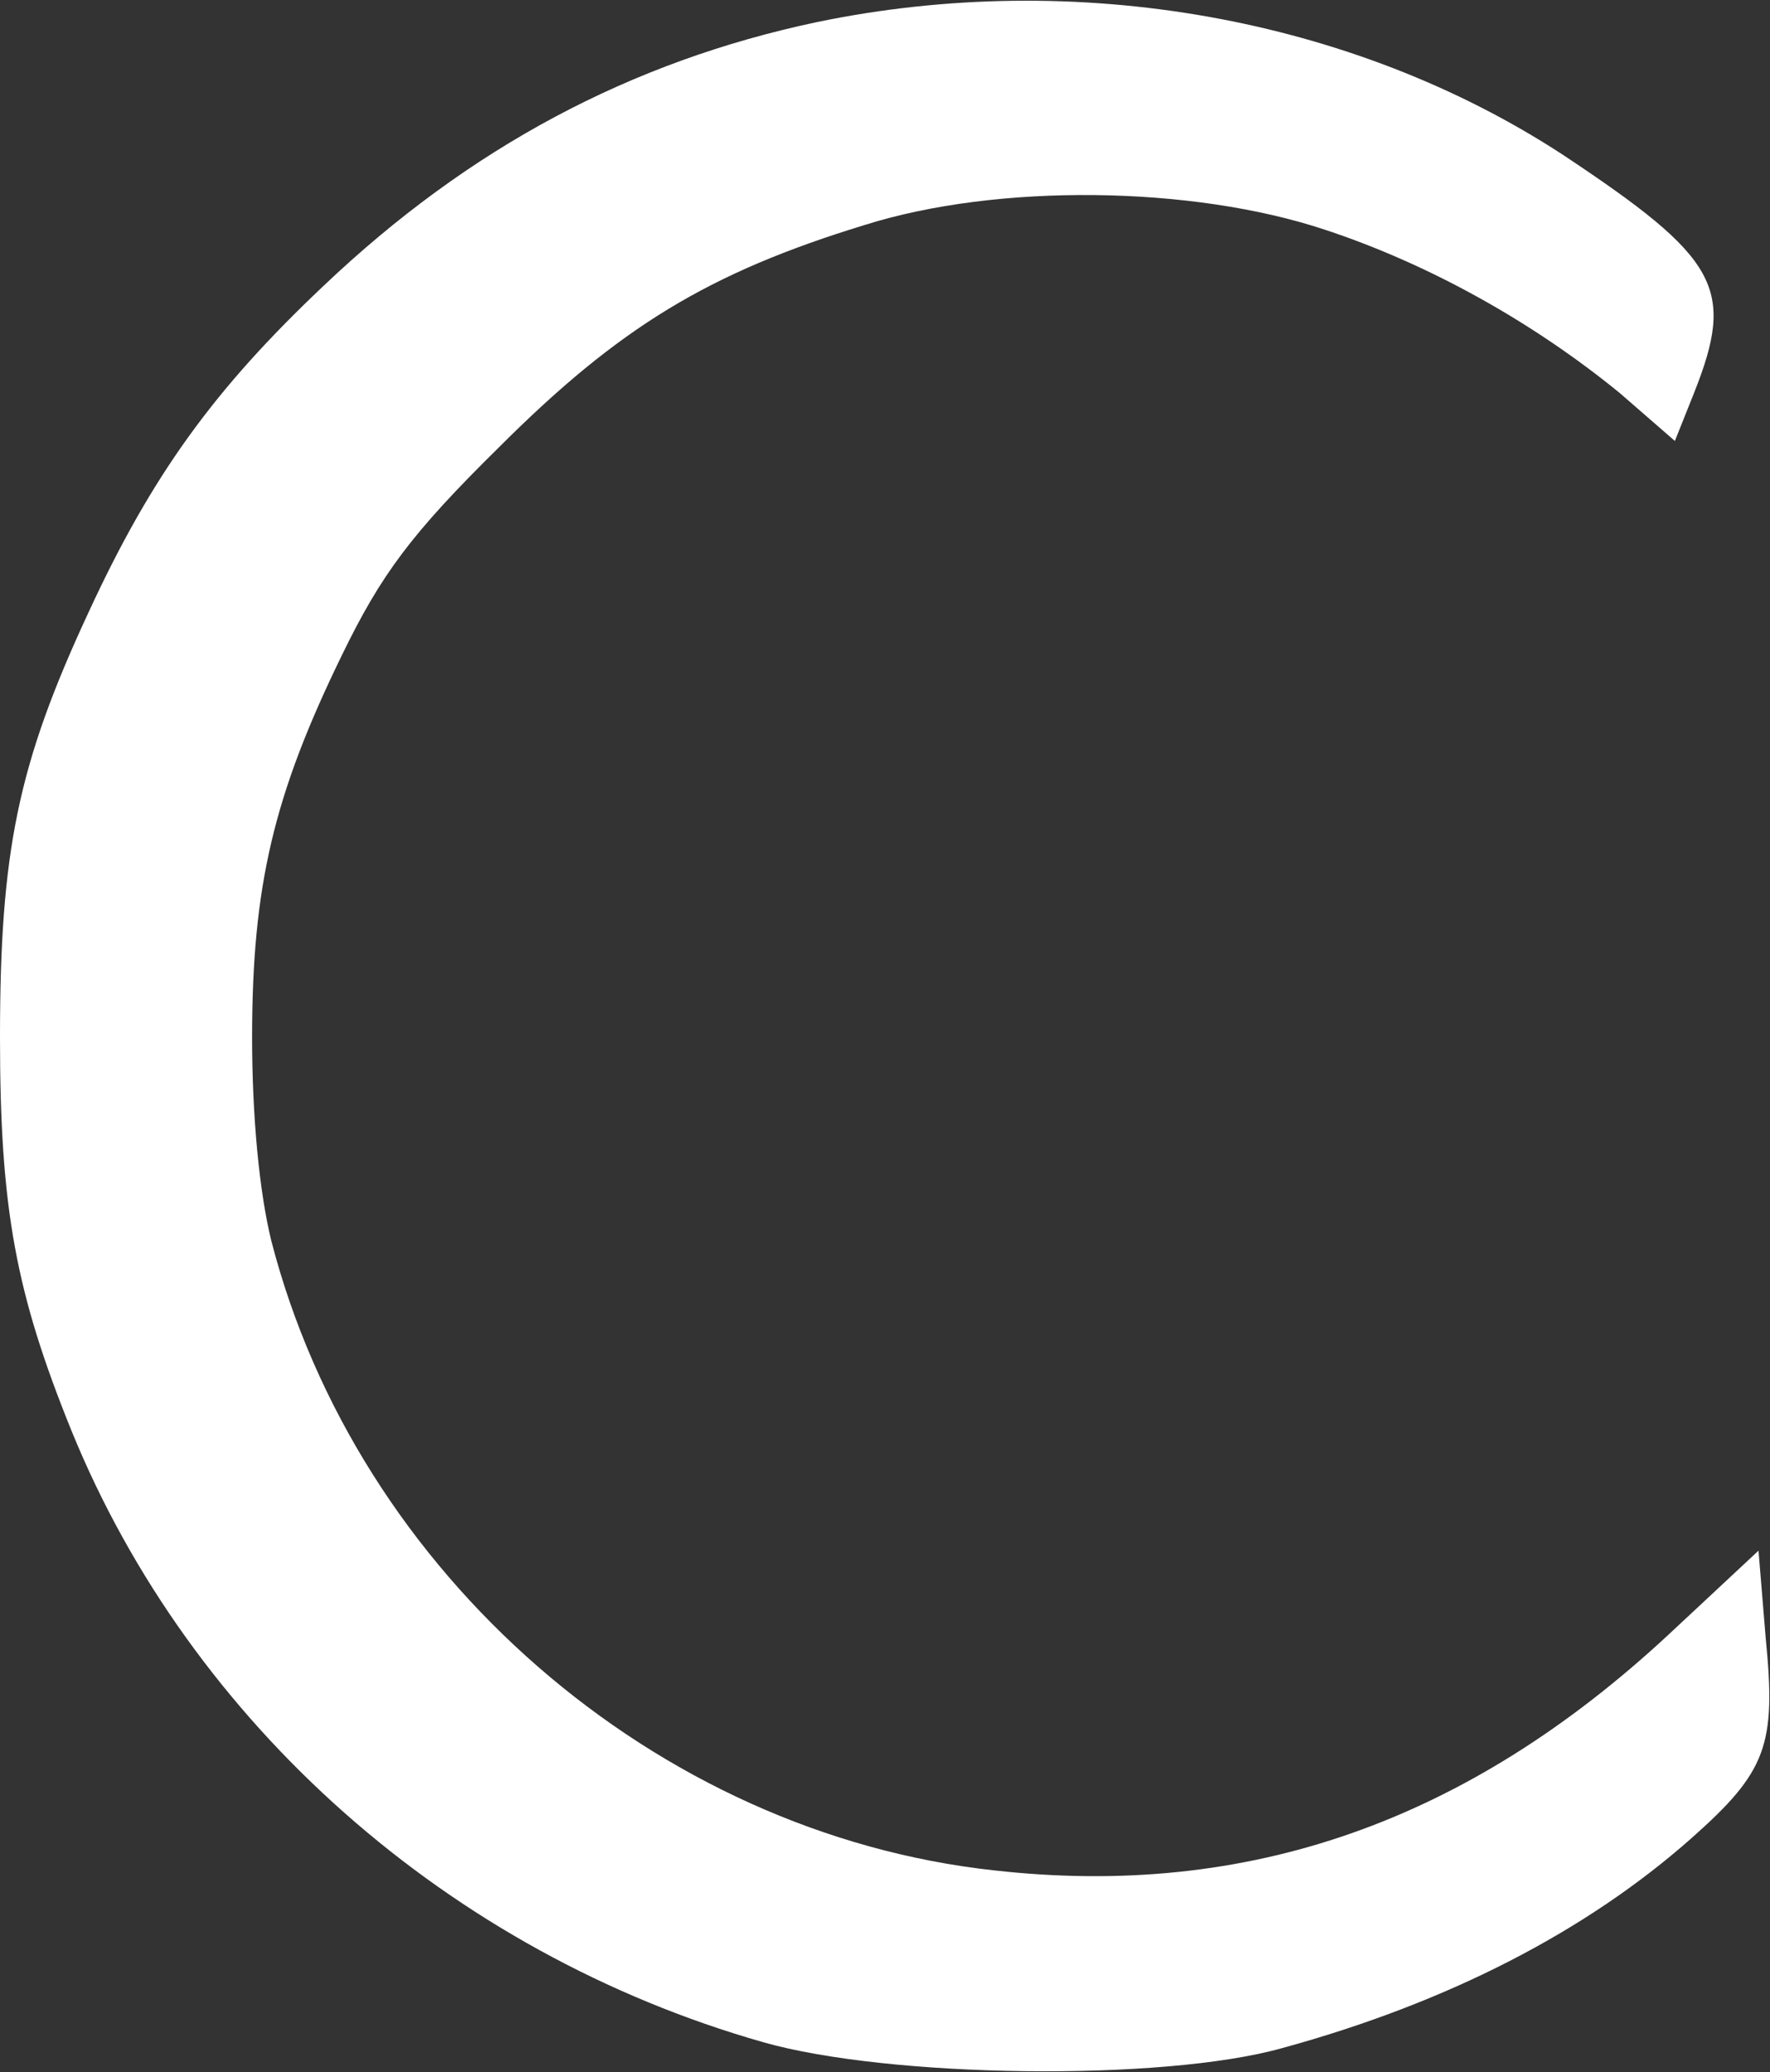
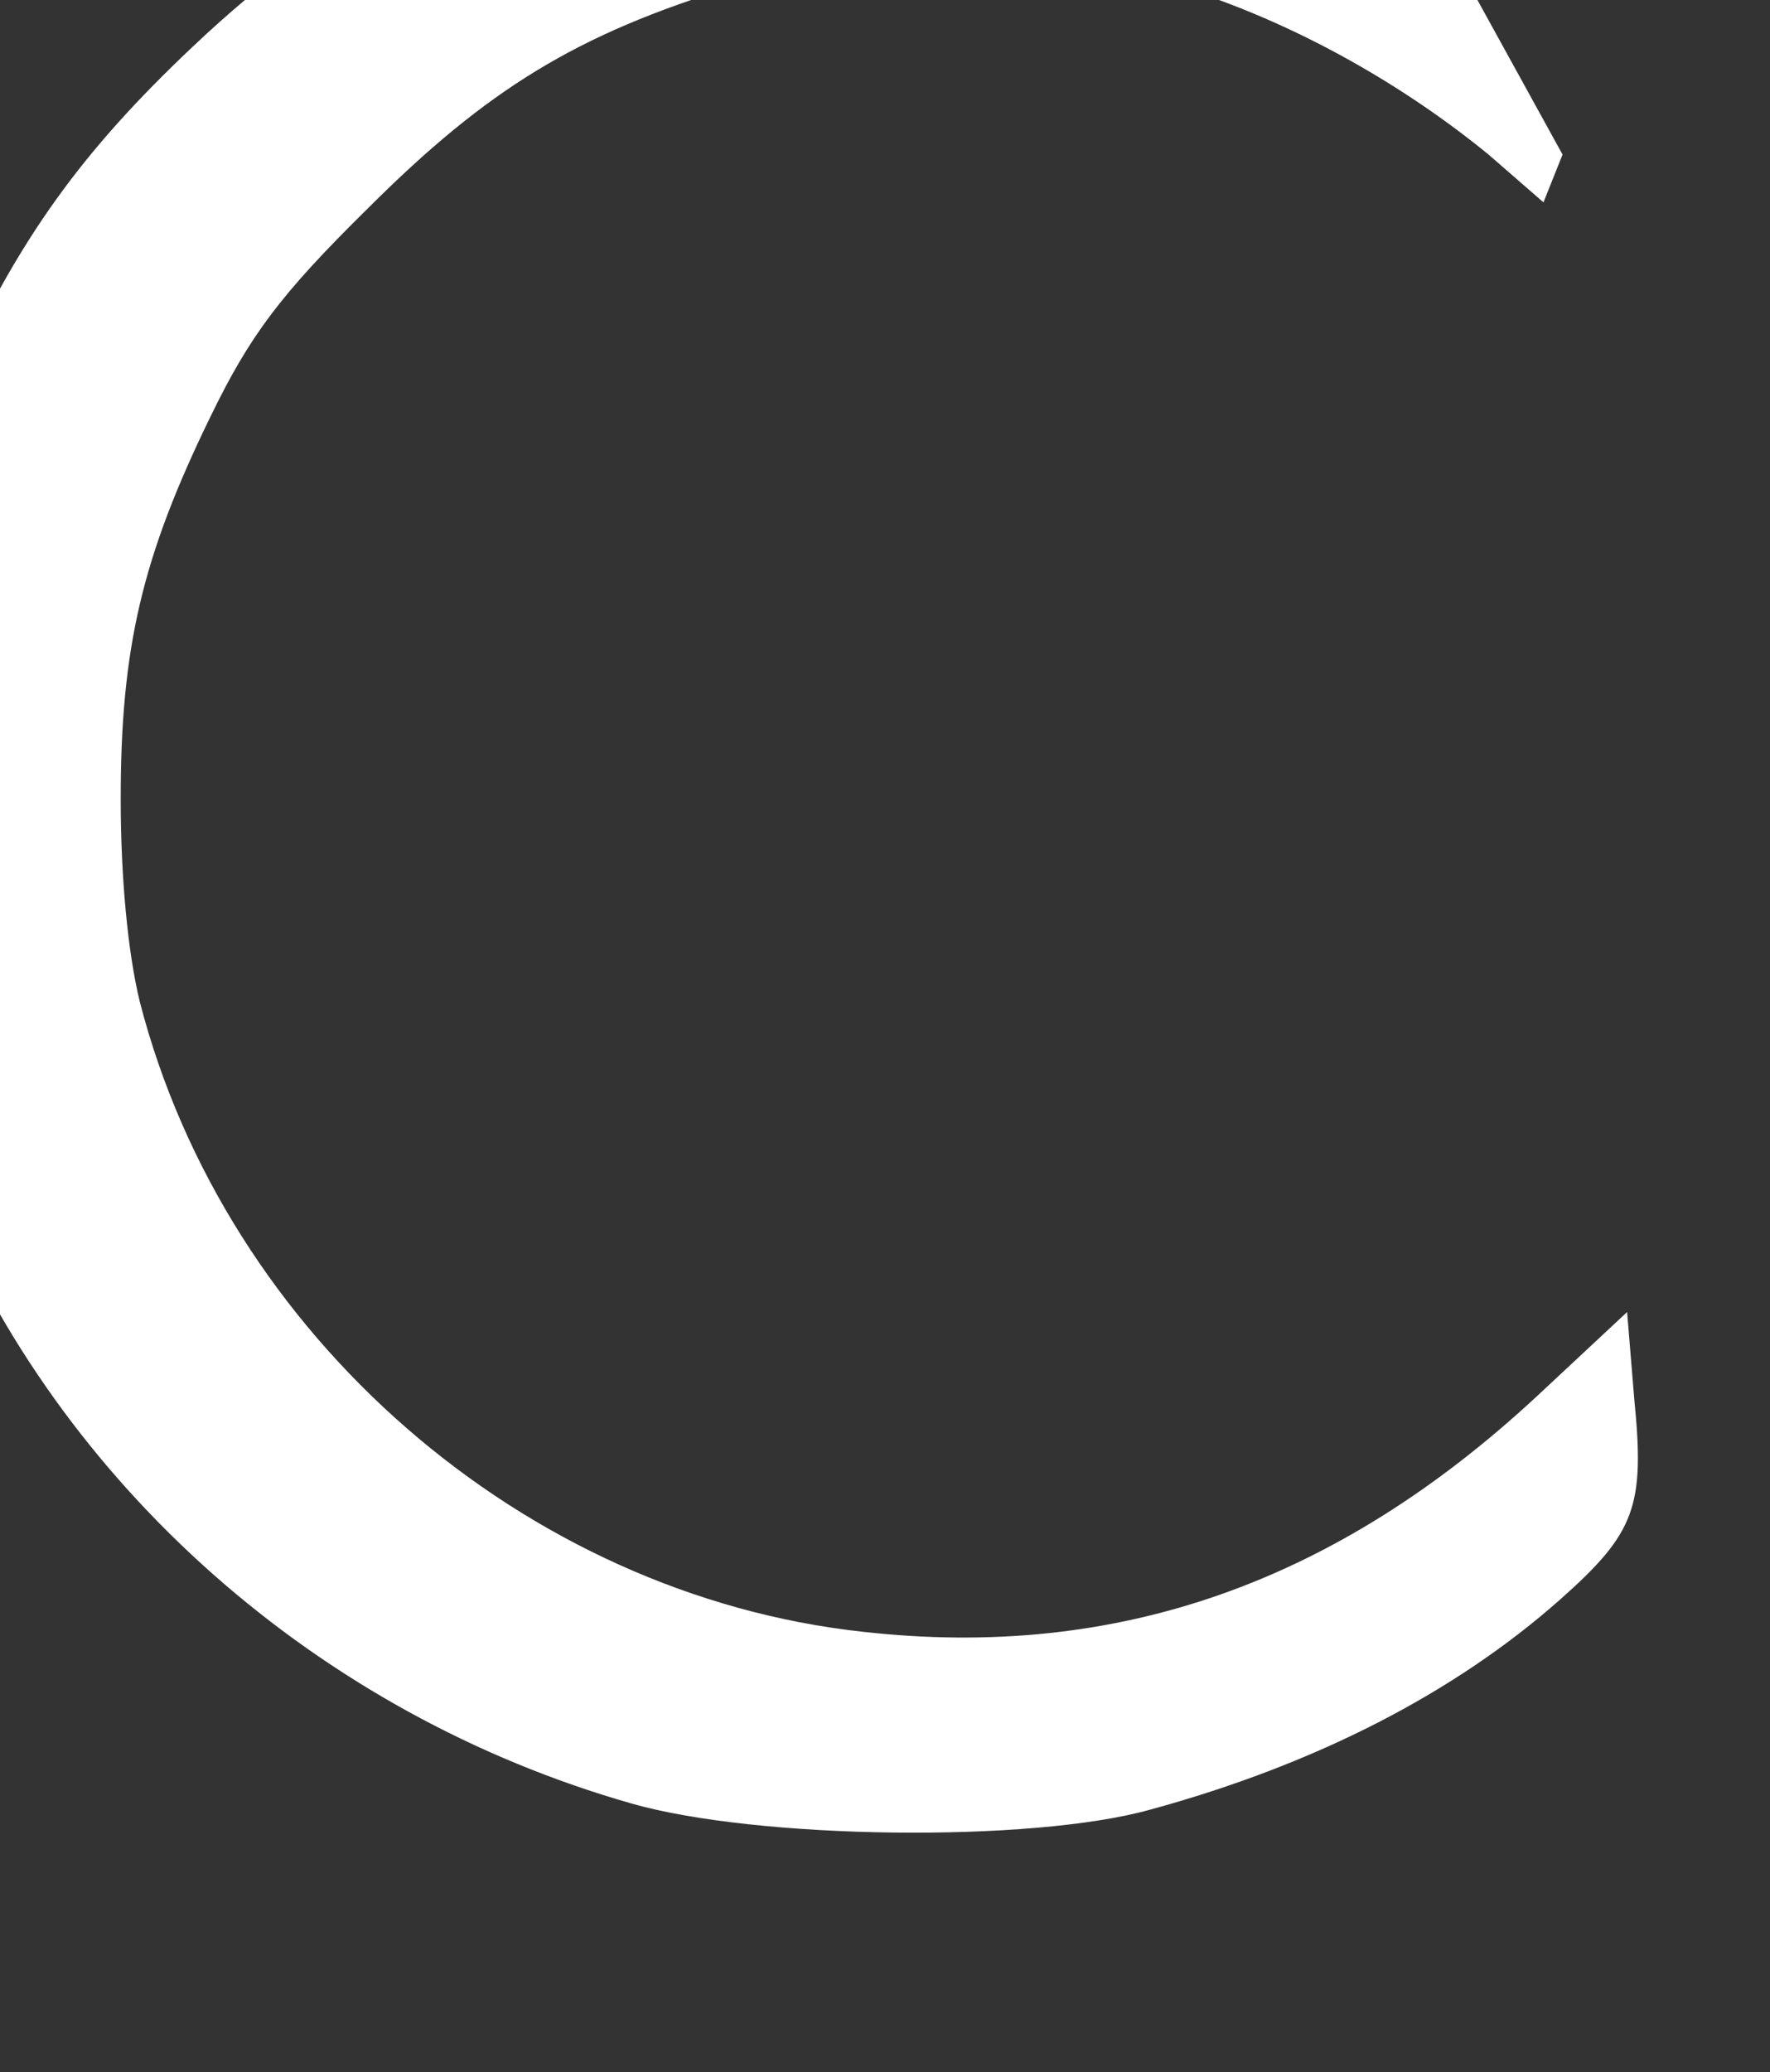
<svg xmlns="http://www.w3.org/2000/svg" version="1.2" viewBox="0 0 1308 1531" width="1308" height="1531">
  <rect x="0" y="0" width="1308" height="1531" fill="#333333" stroke="none" />
  <title>Capri_Holdings_Logo-svg</title>
  <style>
		.s0 { fill: #ffffff } 
	</style>
  <g id="g10">
    <g id="g12">
-       <path id="path14" class="s0" d="m1154.7 114.2c115.6 76.7 128 98.7 97.1 176.3l-14.1 35.3-40.6-35.3c-63.6-52-140.4-95.2-218.1-120.8-98-32.6-241.9-34.4-339.9-3.5-115.6 35.3-181.8 75.8-270.1 164-65.3 64.3-87.4 94.3-116.5 154.2-50.3 103.2-66.2 170.2-66.2 282.2 0 58.2 5.3 113.7 14.1 149.8 63.6 246.9 284.3 438.2 534.1 465.5 188 21.2 349.6-36.1 497.9-173.6l67.1-62.6 5.3 64.3c7.9 79.4 0.8 98.8-54.8 148.1-77.7 68.8-180.1 121.7-302.8 155.2-88.2 24.7-290.4 22-383.1-4.4-232.2-66.1-422.9-235.4-511.1-451.4-41.5-102.3-53-164.9-53-290.9 0-137.6 13.2-201.9 65.3-313.9 46.8-101.4 92.7-164.9 173.9-241.6 107.7-102.2 226.9-165.7 364.6-194.8 191.6-39.7 395.5-3.5 550.9 97.9z" />
+       <path id="path14" class="s0" d="m1154.7 114.2l-14.1 35.3-40.6-35.3c-63.6-52-140.4-95.2-218.1-120.8-98-32.6-241.9-34.4-339.9-3.5-115.6 35.3-181.8 75.8-270.1 164-65.3 64.3-87.4 94.3-116.5 154.2-50.3 103.2-66.2 170.2-66.2 282.2 0 58.2 5.3 113.7 14.1 149.8 63.6 246.9 284.3 438.2 534.1 465.5 188 21.2 349.6-36.1 497.9-173.6l67.1-62.6 5.3 64.3c7.9 79.4 0.8 98.8-54.8 148.1-77.7 68.8-180.1 121.7-302.8 155.2-88.2 24.7-290.4 22-383.1-4.4-232.2-66.1-422.9-235.4-511.1-451.4-41.5-102.3-53-164.9-53-290.9 0-137.6 13.2-201.9 65.3-313.9 46.8-101.4 92.7-164.9 173.9-241.6 107.7-102.2 226.9-165.7 364.6-194.8 191.6-39.7 395.5-3.5 550.9 97.9z" />
    </g>
  </g>
</svg>